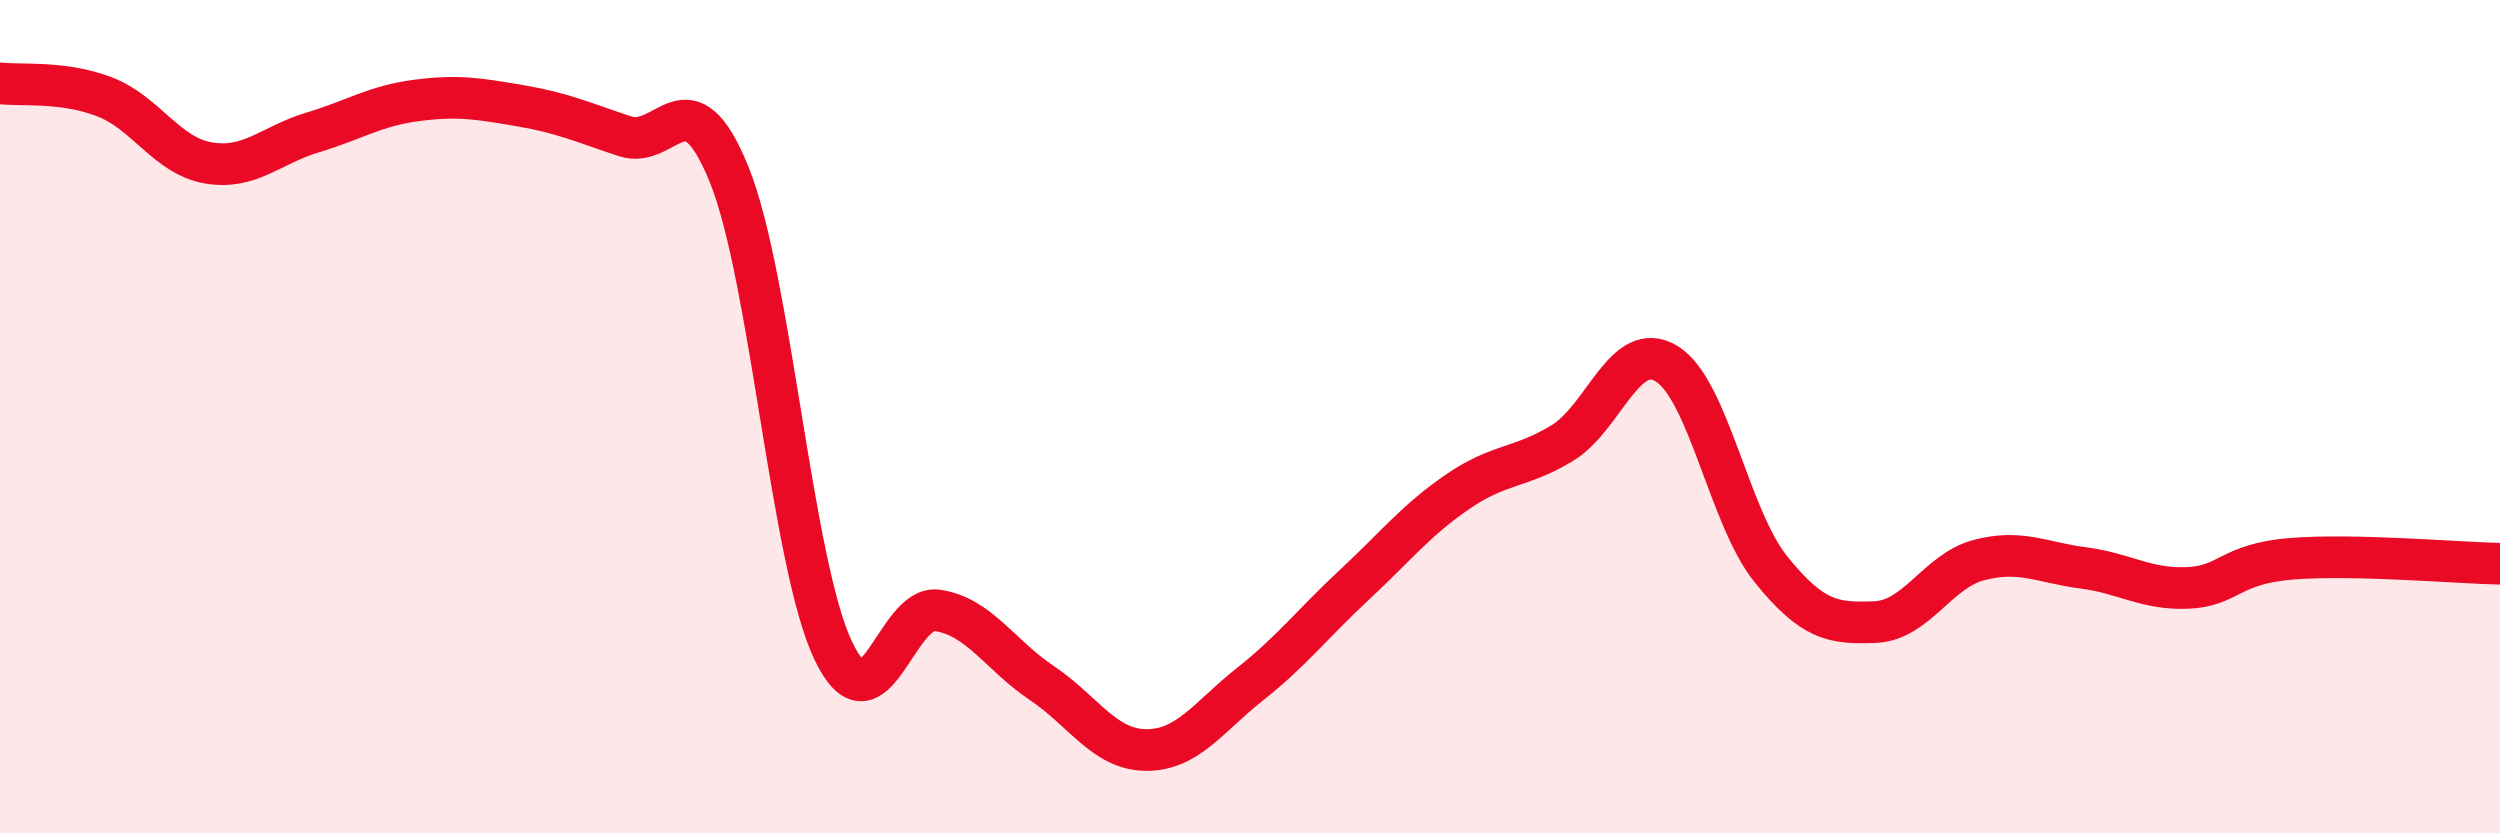
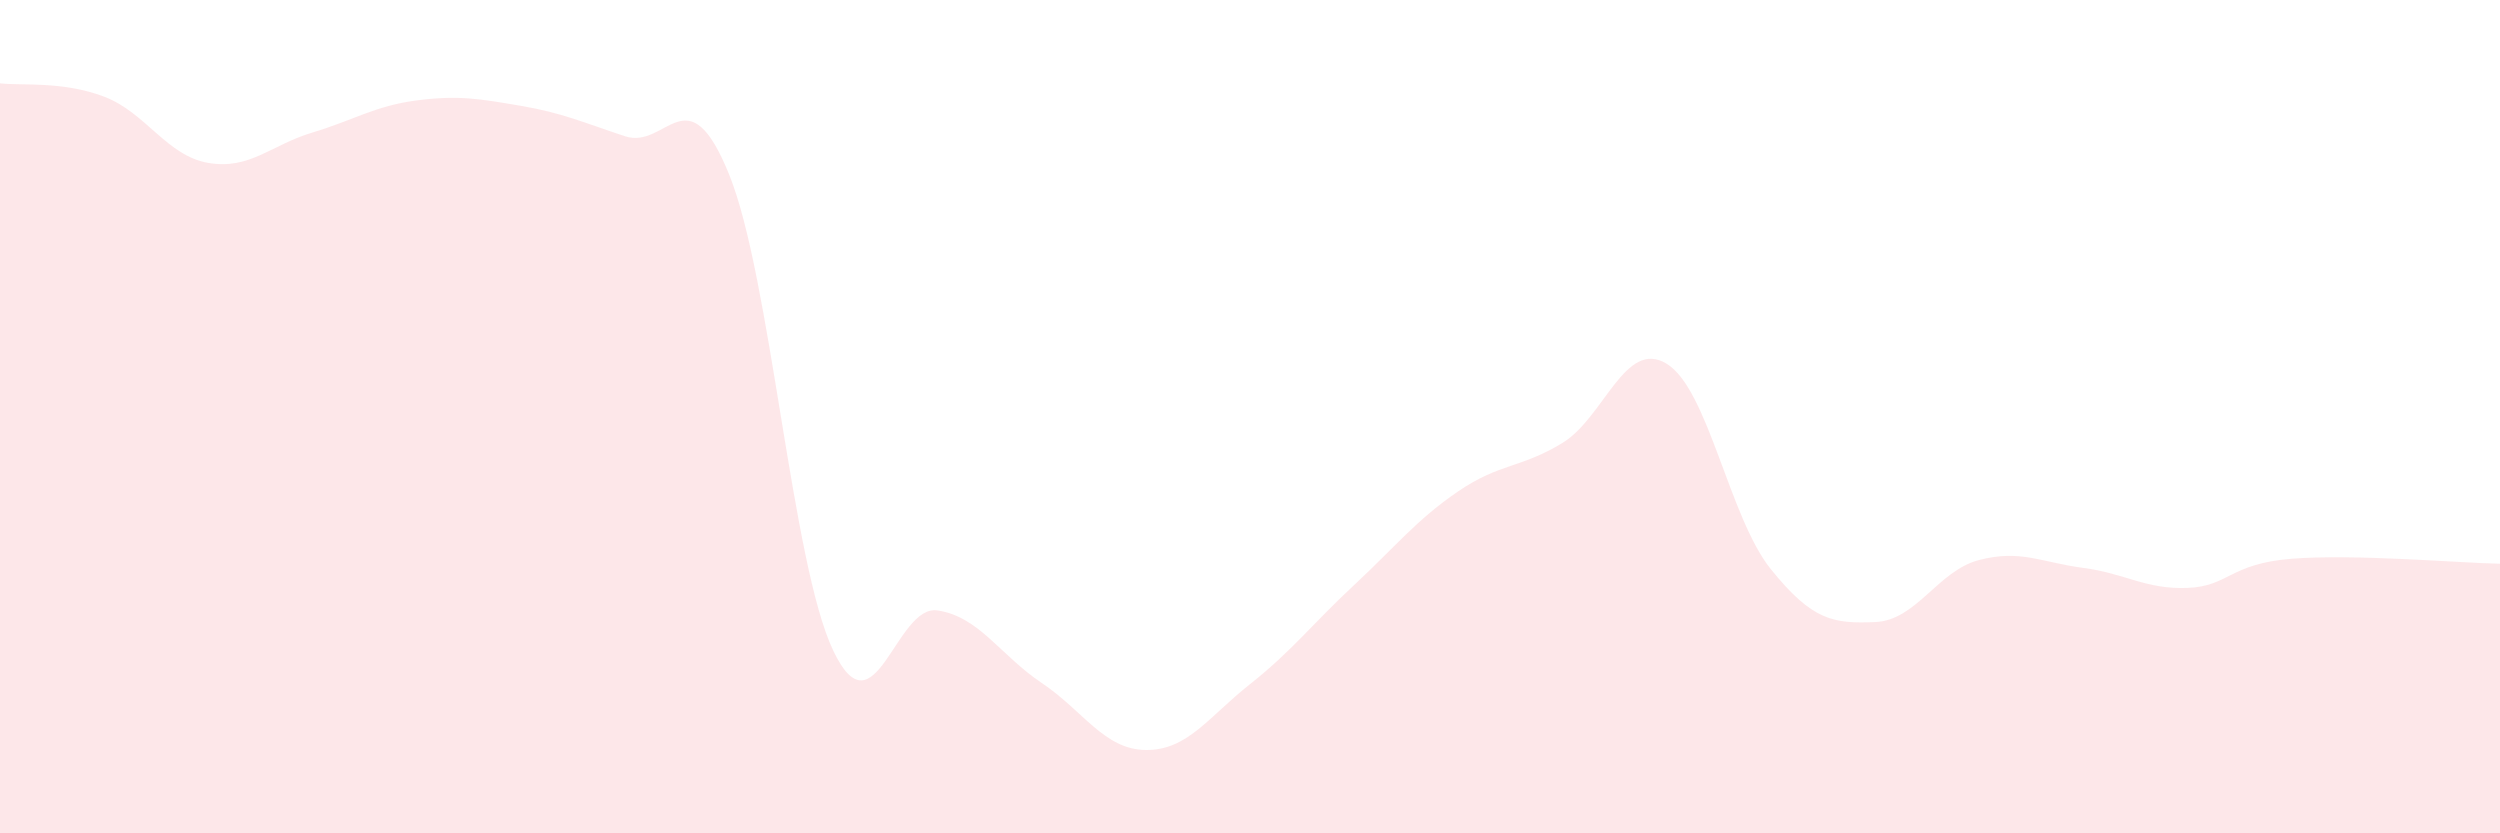
<svg xmlns="http://www.w3.org/2000/svg" width="60" height="20" viewBox="0 0 60 20">
  <path d="M 0,2 C 0.5,2.06 1.5,1.94 2.5,2.32 C 3.5,2.7 4,3.74 5,3.91 C 6,4.08 6.5,3.48 7.5,3.18 C 8.5,2.88 9,2.54 10,2.41 C 11,2.28 11.5,2.37 12.5,2.54 C 13.5,2.71 14,2.94 15,3.27 C 16,3.6 16.5,1.72 17.5,4.19 C 18.5,6.66 19,13.53 20,15.62 C 21,17.71 21.5,14.5 22.5,14.65 C 23.5,14.8 24,15.72 25,16.39 C 26,17.06 26.5,17.99 27.5,18 C 28.5,18.01 29,17.21 30,16.42 C 31,15.63 31.5,14.97 32.5,14.04 C 33.5,13.11 34,12.47 35,11.79 C 36,11.11 36.5,11.24 37.5,10.63 C 38.5,10.02 39,8.12 40,8.73 C 41,9.34 41.5,12.42 42.5,13.66 C 43.5,14.9 44,14.97 45,14.93 C 46,14.89 46.5,13.7 47.5,13.44 C 48.5,13.18 49,13.5 50,13.63 C 51,13.76 51.5,14.15 52.5,14.11 C 53.5,14.07 53.5,13.53 55,13.41 C 56.5,13.29 59,13.51 60,13.53L60 20L0 20Z" fill="#EB0A25" opacity="0.1" stroke-linecap="round" stroke-linejoin="round" />
-   <path d="M 0,2 C 0.5,2.06 1.5,1.94 2.5,2.32 C 3.5,2.7 4,3.74 5,3.91 C 6,4.08 6.5,3.48 7.5,3.18 C 8.5,2.88 9,2.54 10,2.41 C 11,2.28 11.5,2.37 12.5,2.54 C 13.5,2.71 14,2.94 15,3.27 C 16,3.6 16.5,1.72 17.5,4.19 C 18.5,6.66 19,13.53 20,15.62 C 21,17.71 21.5,14.5 22.5,14.65 C 23.5,14.8 24,15.72 25,16.39 C 26,17.06 26.5,17.99 27.5,18 C 28.5,18.01 29,17.21 30,16.42 C 31,15.63 31.5,14.97 32.5,14.04 C 33.5,13.11 34,12.47 35,11.79 C 36,11.11 36.5,11.24 37.5,10.63 C 38.5,10.02 39,8.12 40,8.73 C 41,9.34 41.5,12.42 42.5,13.66 C 43.5,14.9 44,14.97 45,14.93 C 46,14.89 46.5,13.7 47.5,13.44 C 48.5,13.18 49,13.5 50,13.63 C 51,13.76 51.5,14.15 52.5,14.11 C 53.5,14.07 53.5,13.53 55,13.41 C 56.5,13.29 59,13.51 60,13.53" stroke="#EB0A25" stroke-width="1" fill="none" stroke-linecap="round" stroke-linejoin="round" />
</svg>